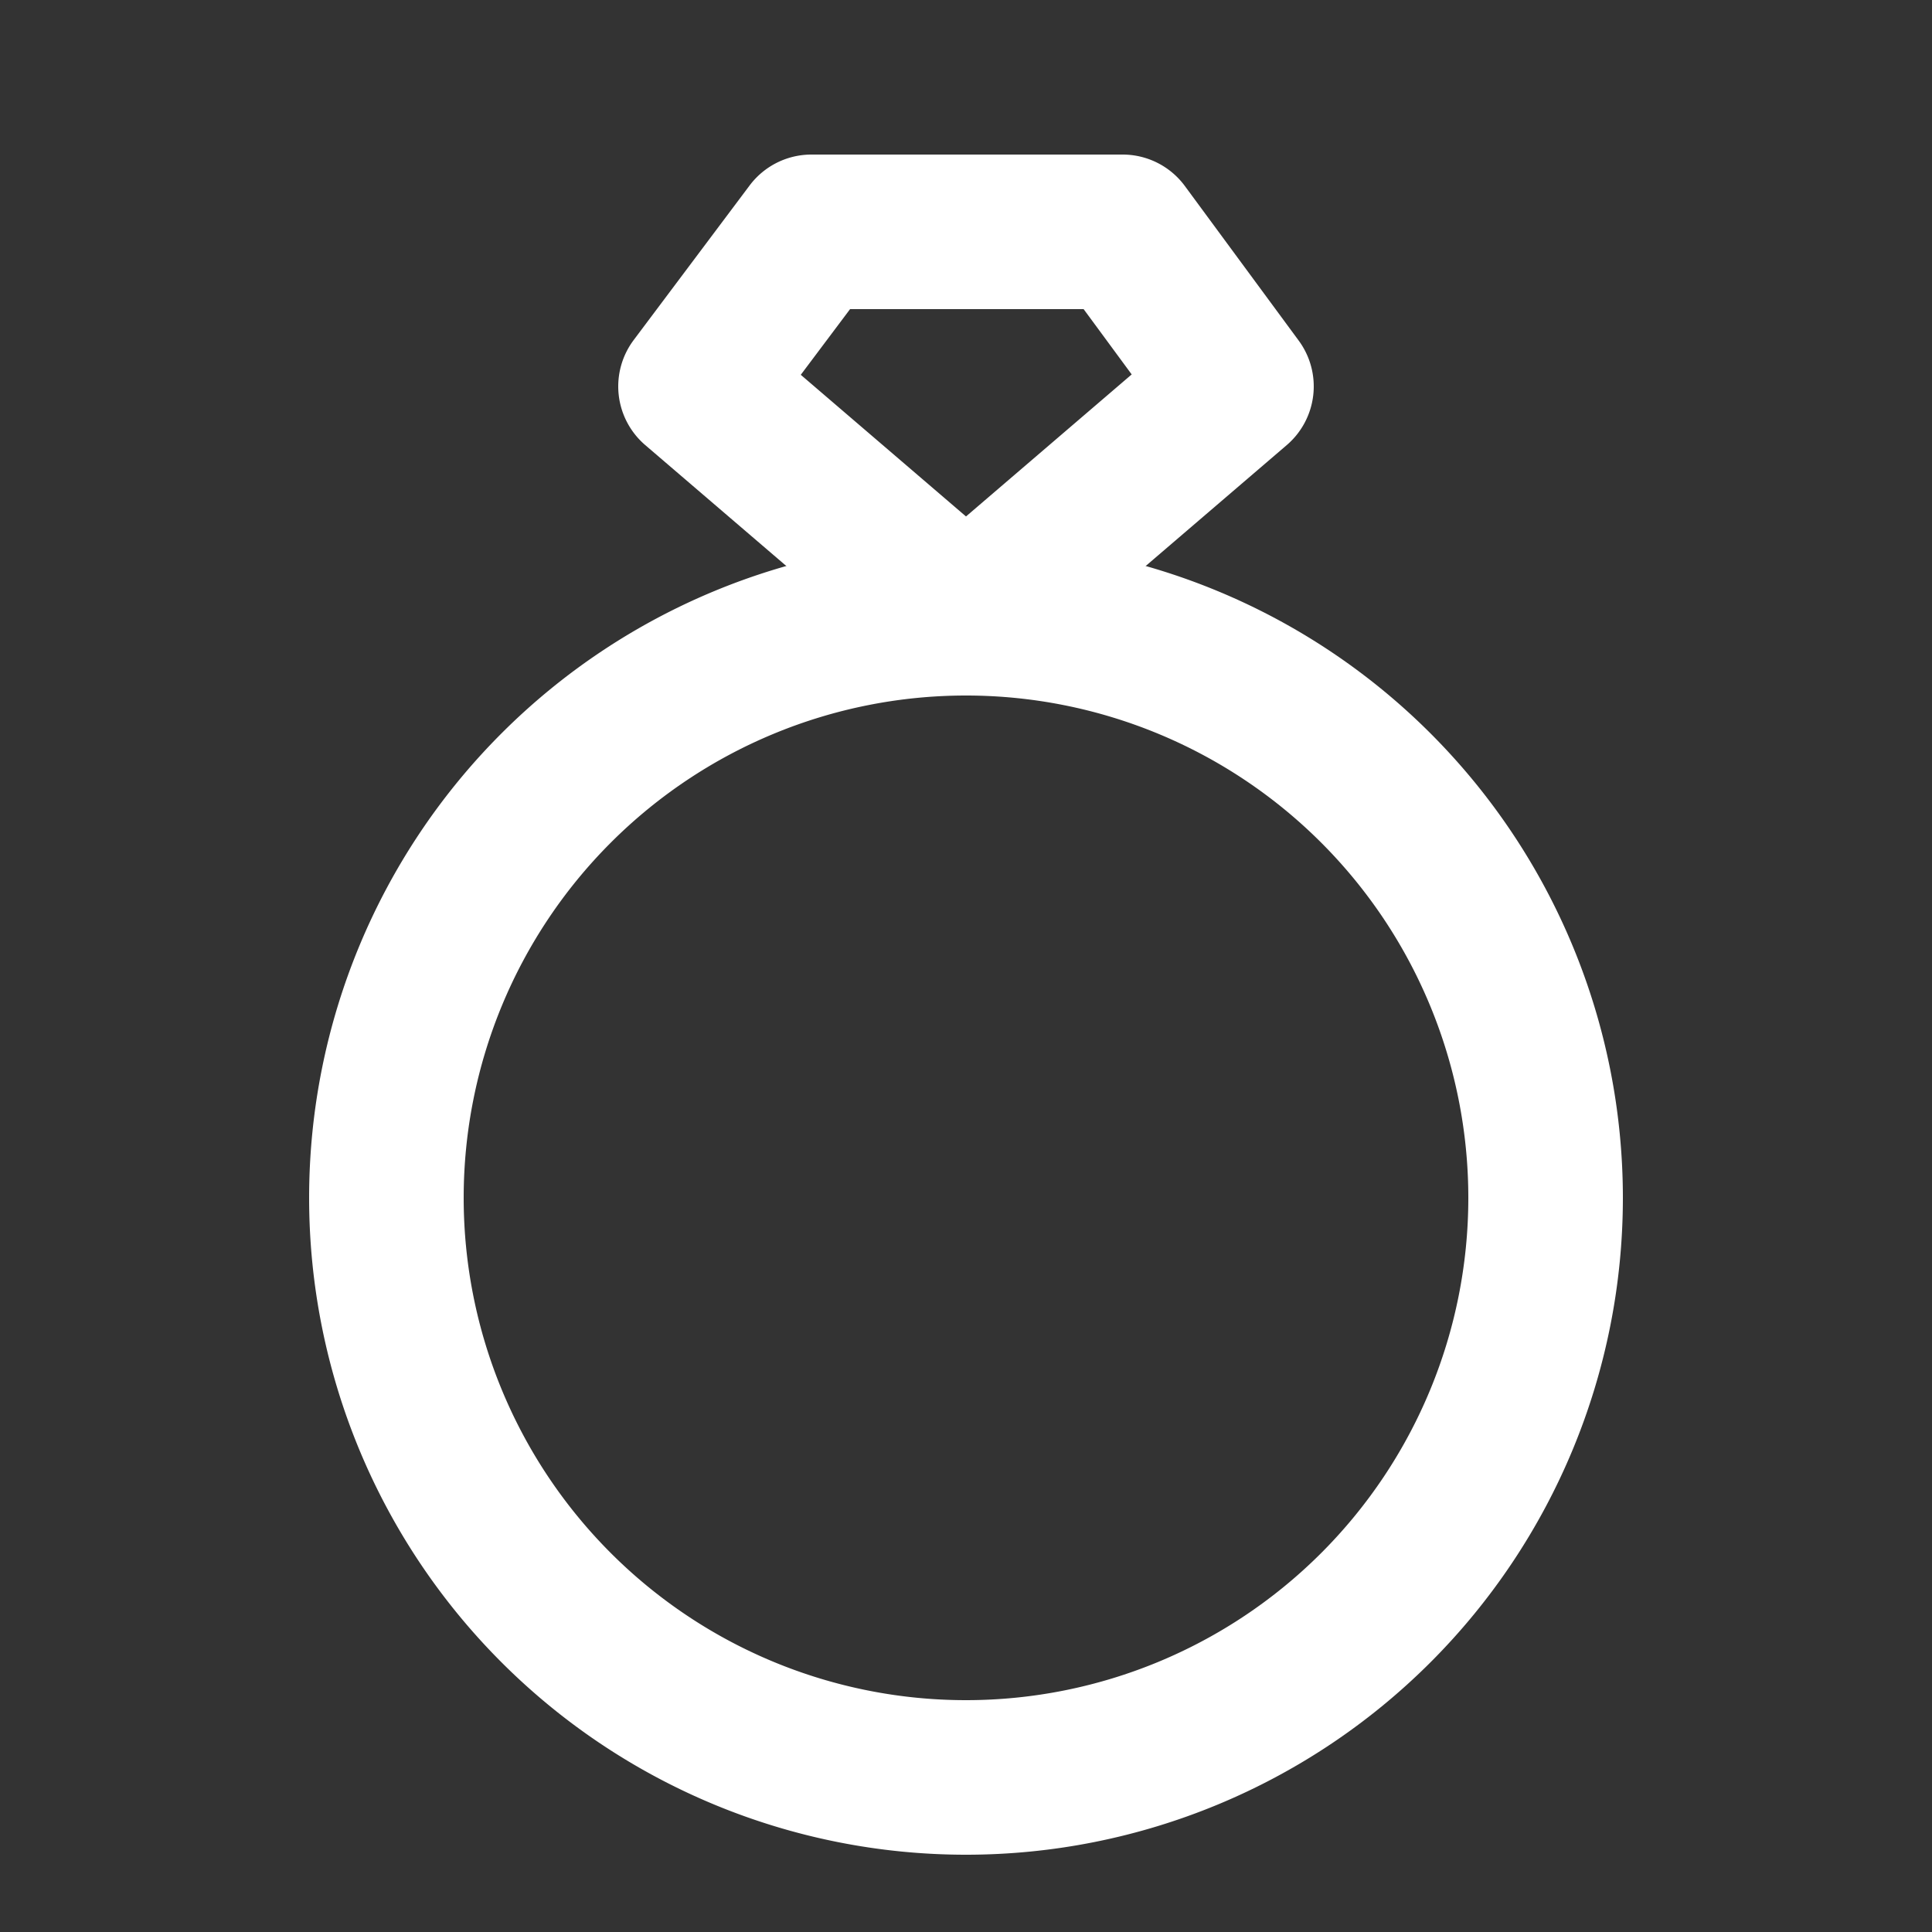
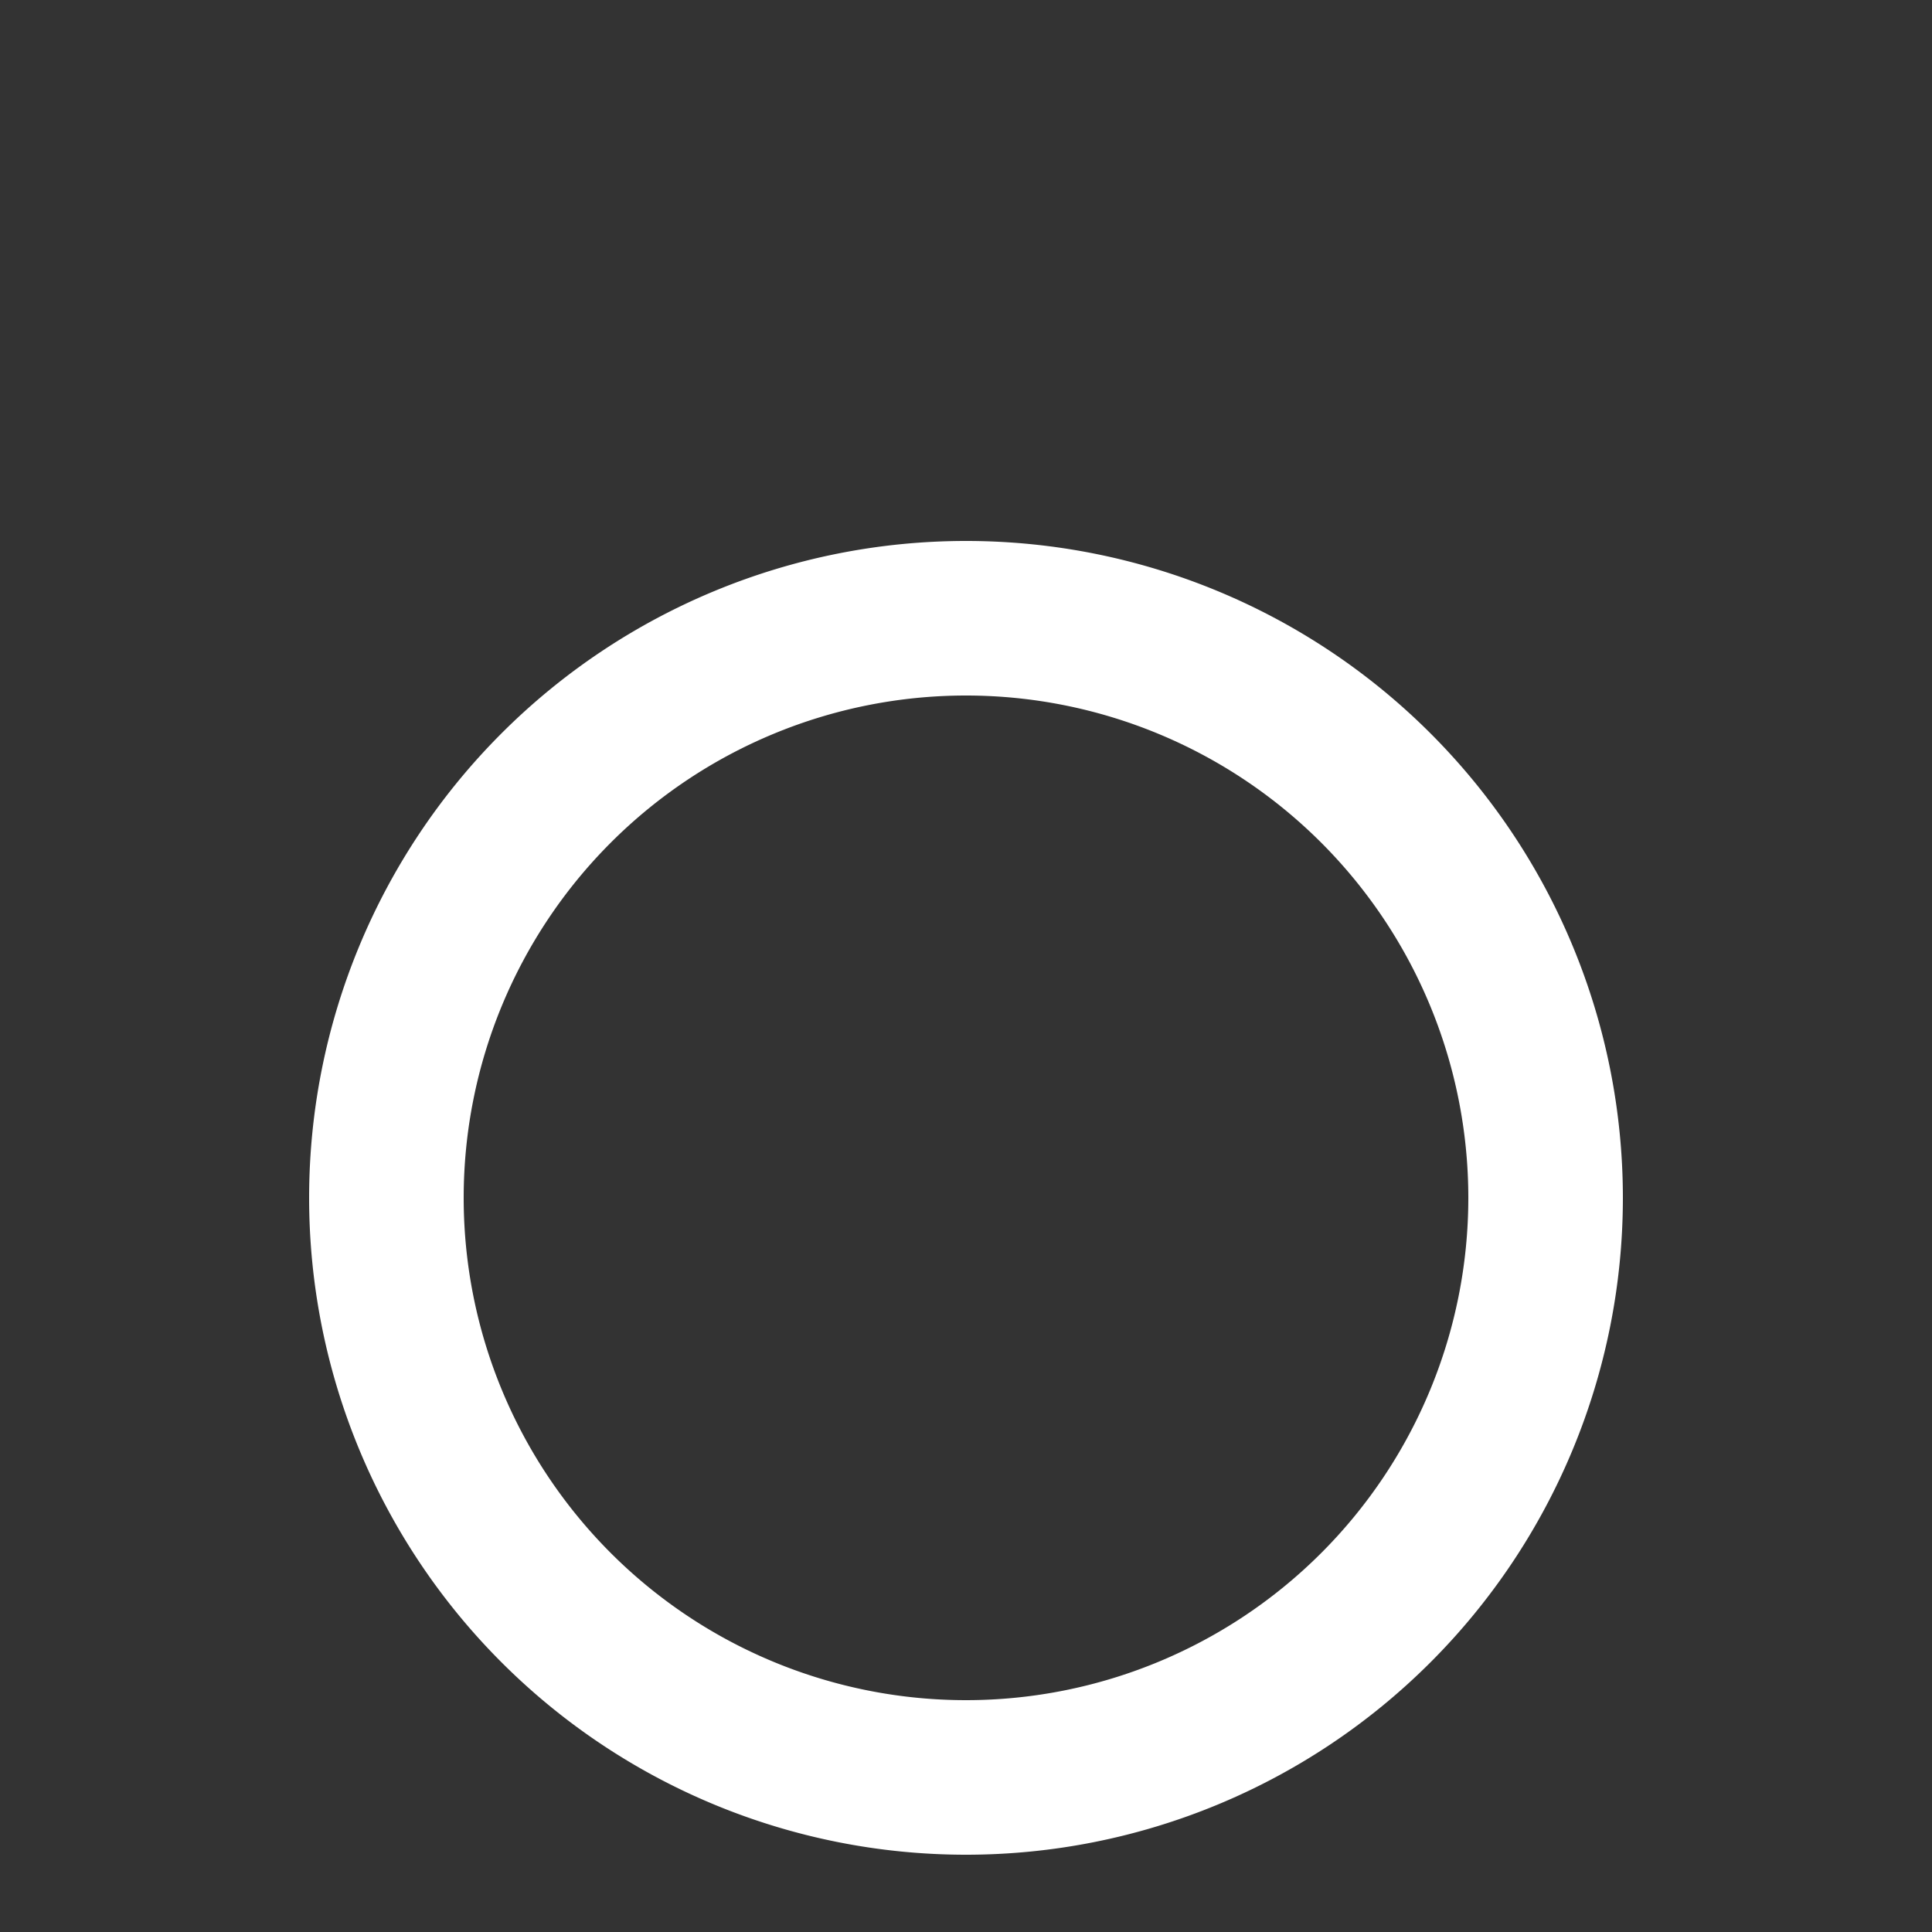
<svg xmlns="http://www.w3.org/2000/svg" width="25" height="25" fill="none">
  <rect width="100%" height="100%" fill="#333333" stroke="none" />
  <path fill-rule="evenodd" clip-rule="evenodd" d="M12.5 9a6.5 6.5 0 100 13 6.5 6.5 0 000-13zM4 15.5a8.5 8.5 0 1117 0 8.5 8.5 0 01-17 0z" fill="#fff" />
-   <path fill-rule="evenodd" clip-rule="evenodd" d="M9.7 2.4a1 1 0 01.8-.4h4.027a1 1 0 01.805.407l1.473 2a1 1 0 01-.154 1.352l-3.5 3a1 1 0 01-1.302 0l-3.5-3A1 1 0 018.2 4.4l1.5-2zM11 4l-.638.85L12.5 6.683l2.144-1.838L14.022 4H11z" fill="#fff" />
</svg>